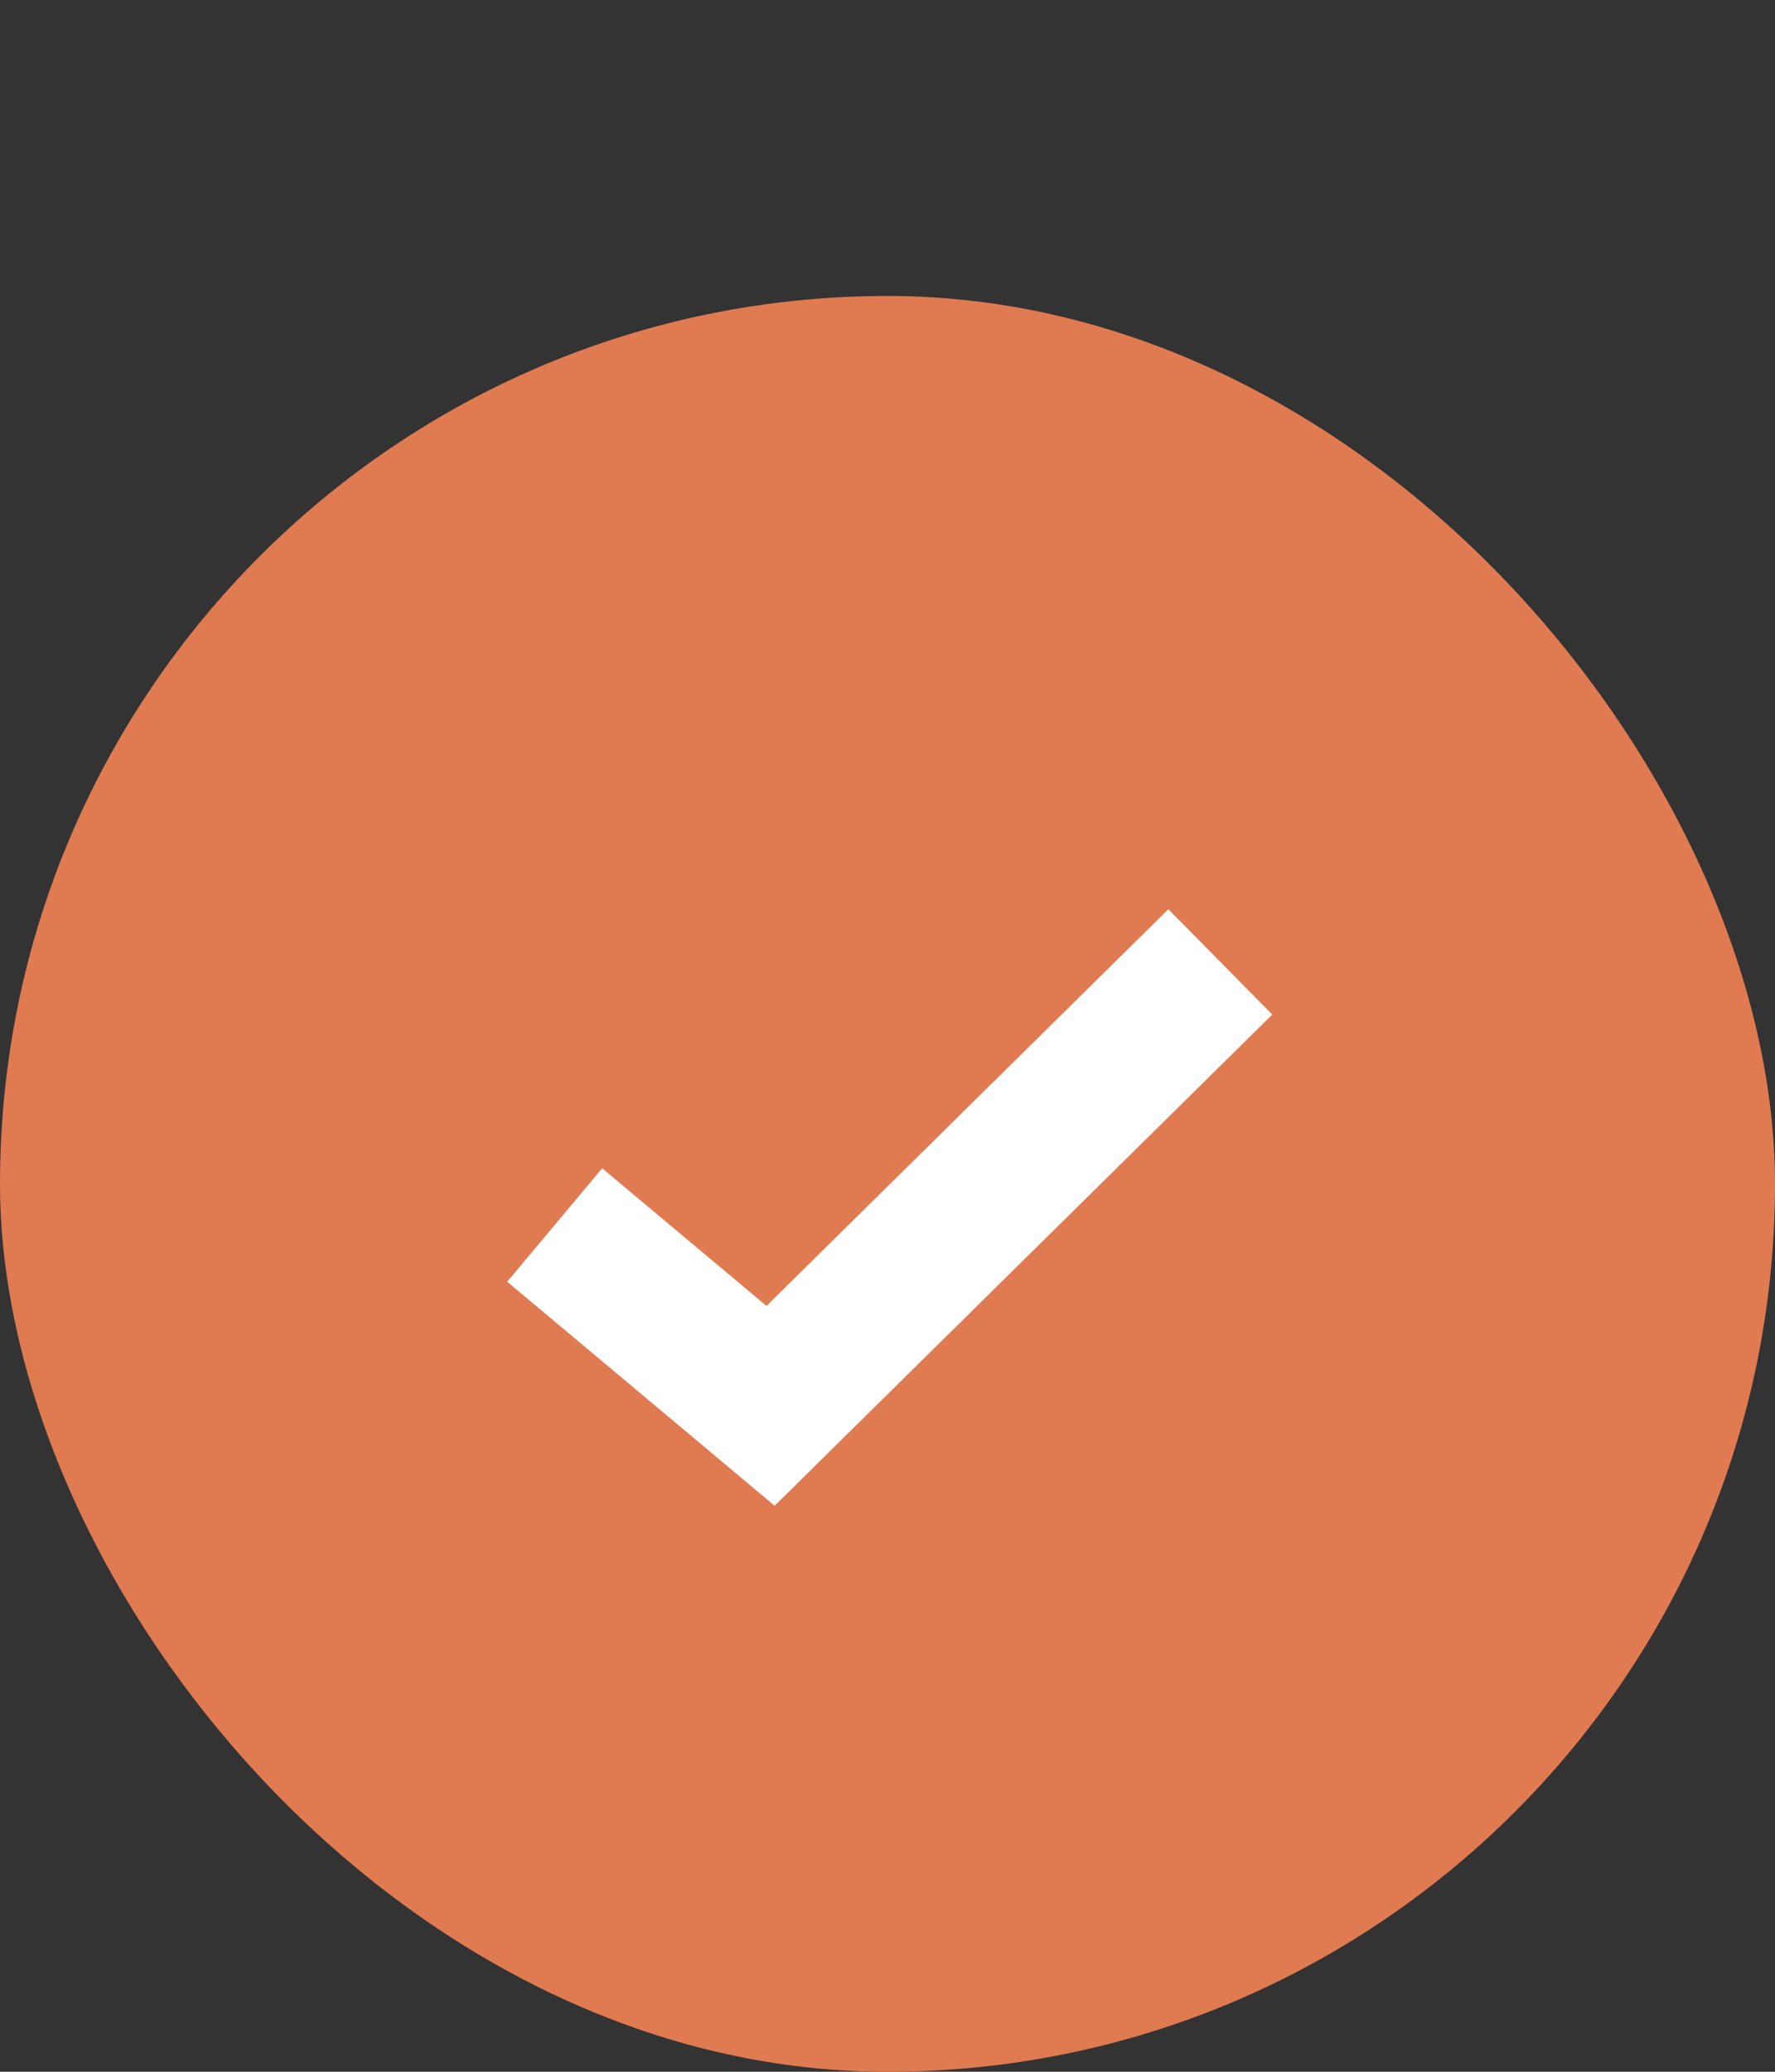
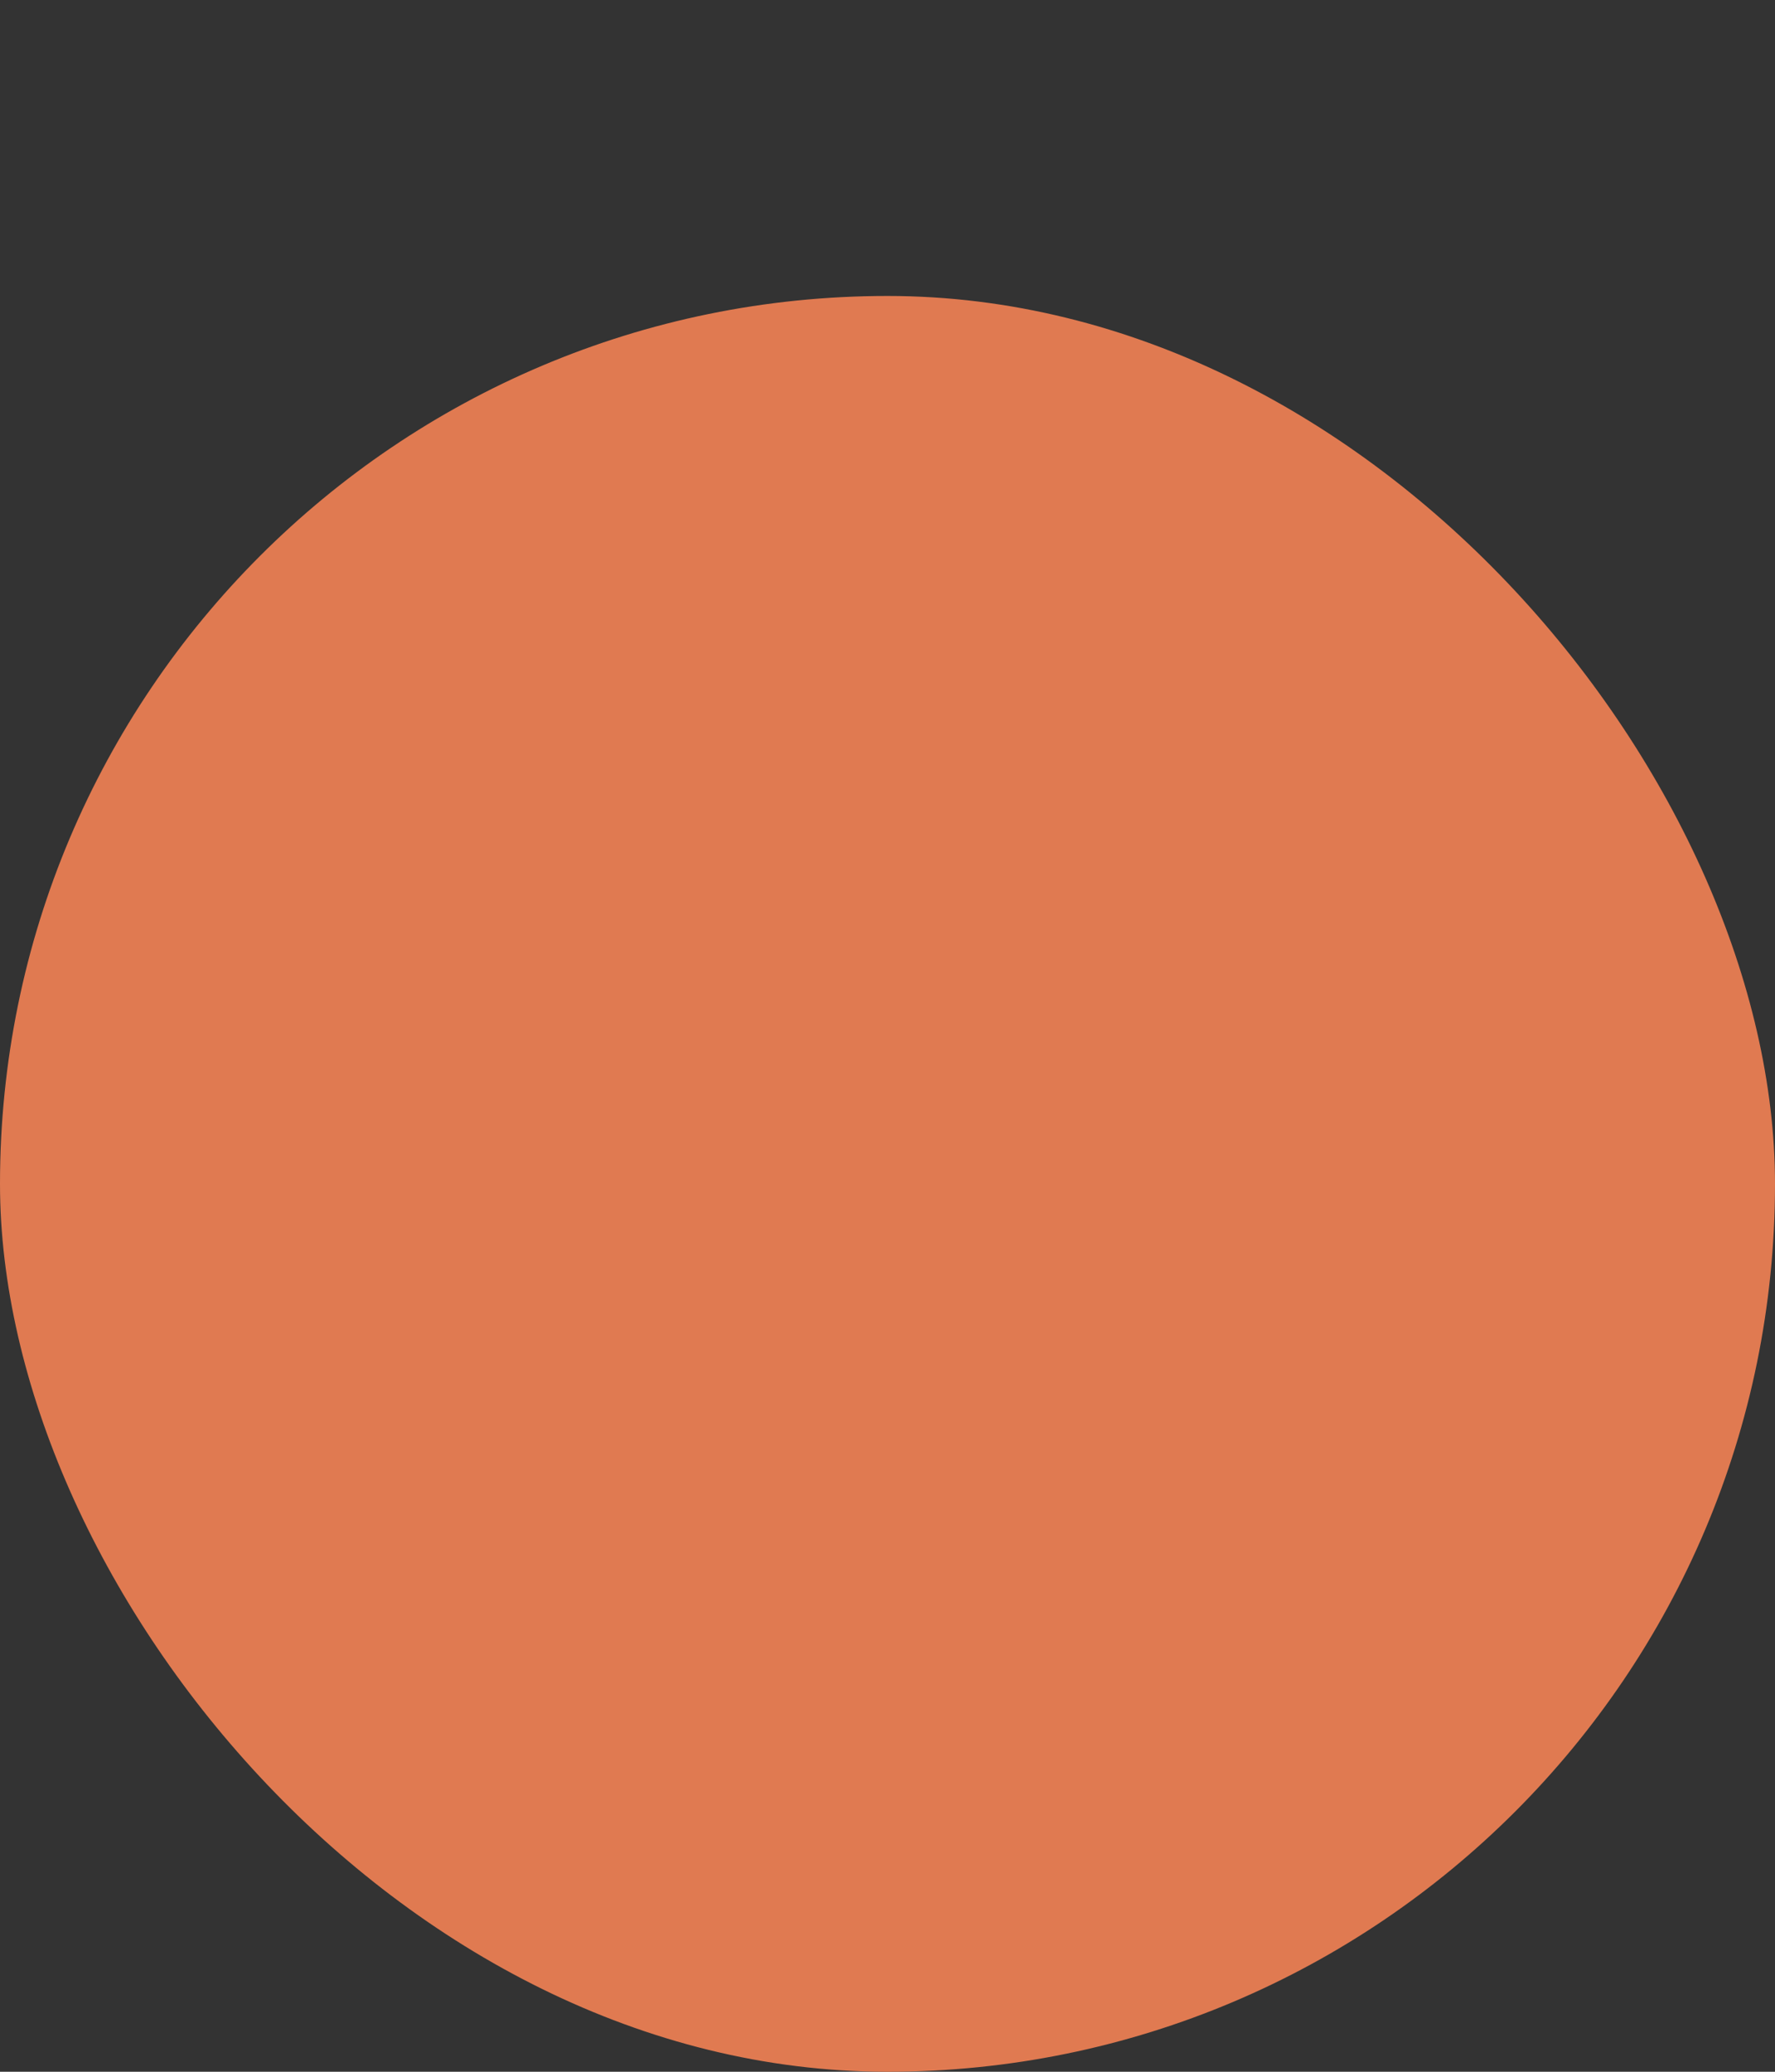
<svg xmlns="http://www.w3.org/2000/svg" fill="none" height="100%" overflow="visible" preserveAspectRatio="none" style="display: block;" viewBox="0 0 24 28" width="100%">
  <rect x="0" y="0" width="24" height="28" fill="#333333" stroke="none" />
  <g id="Frame 83">
    <g id="Background">
      <rect fill="#E07A51" height="24" rx="12" width="24" y="4" />
-       <path d="M16.5 13L10.419 19L7.5 16.556" id="Vector 2" stroke="white" stroke-width="2" />
    </g>
  </g>
</svg>